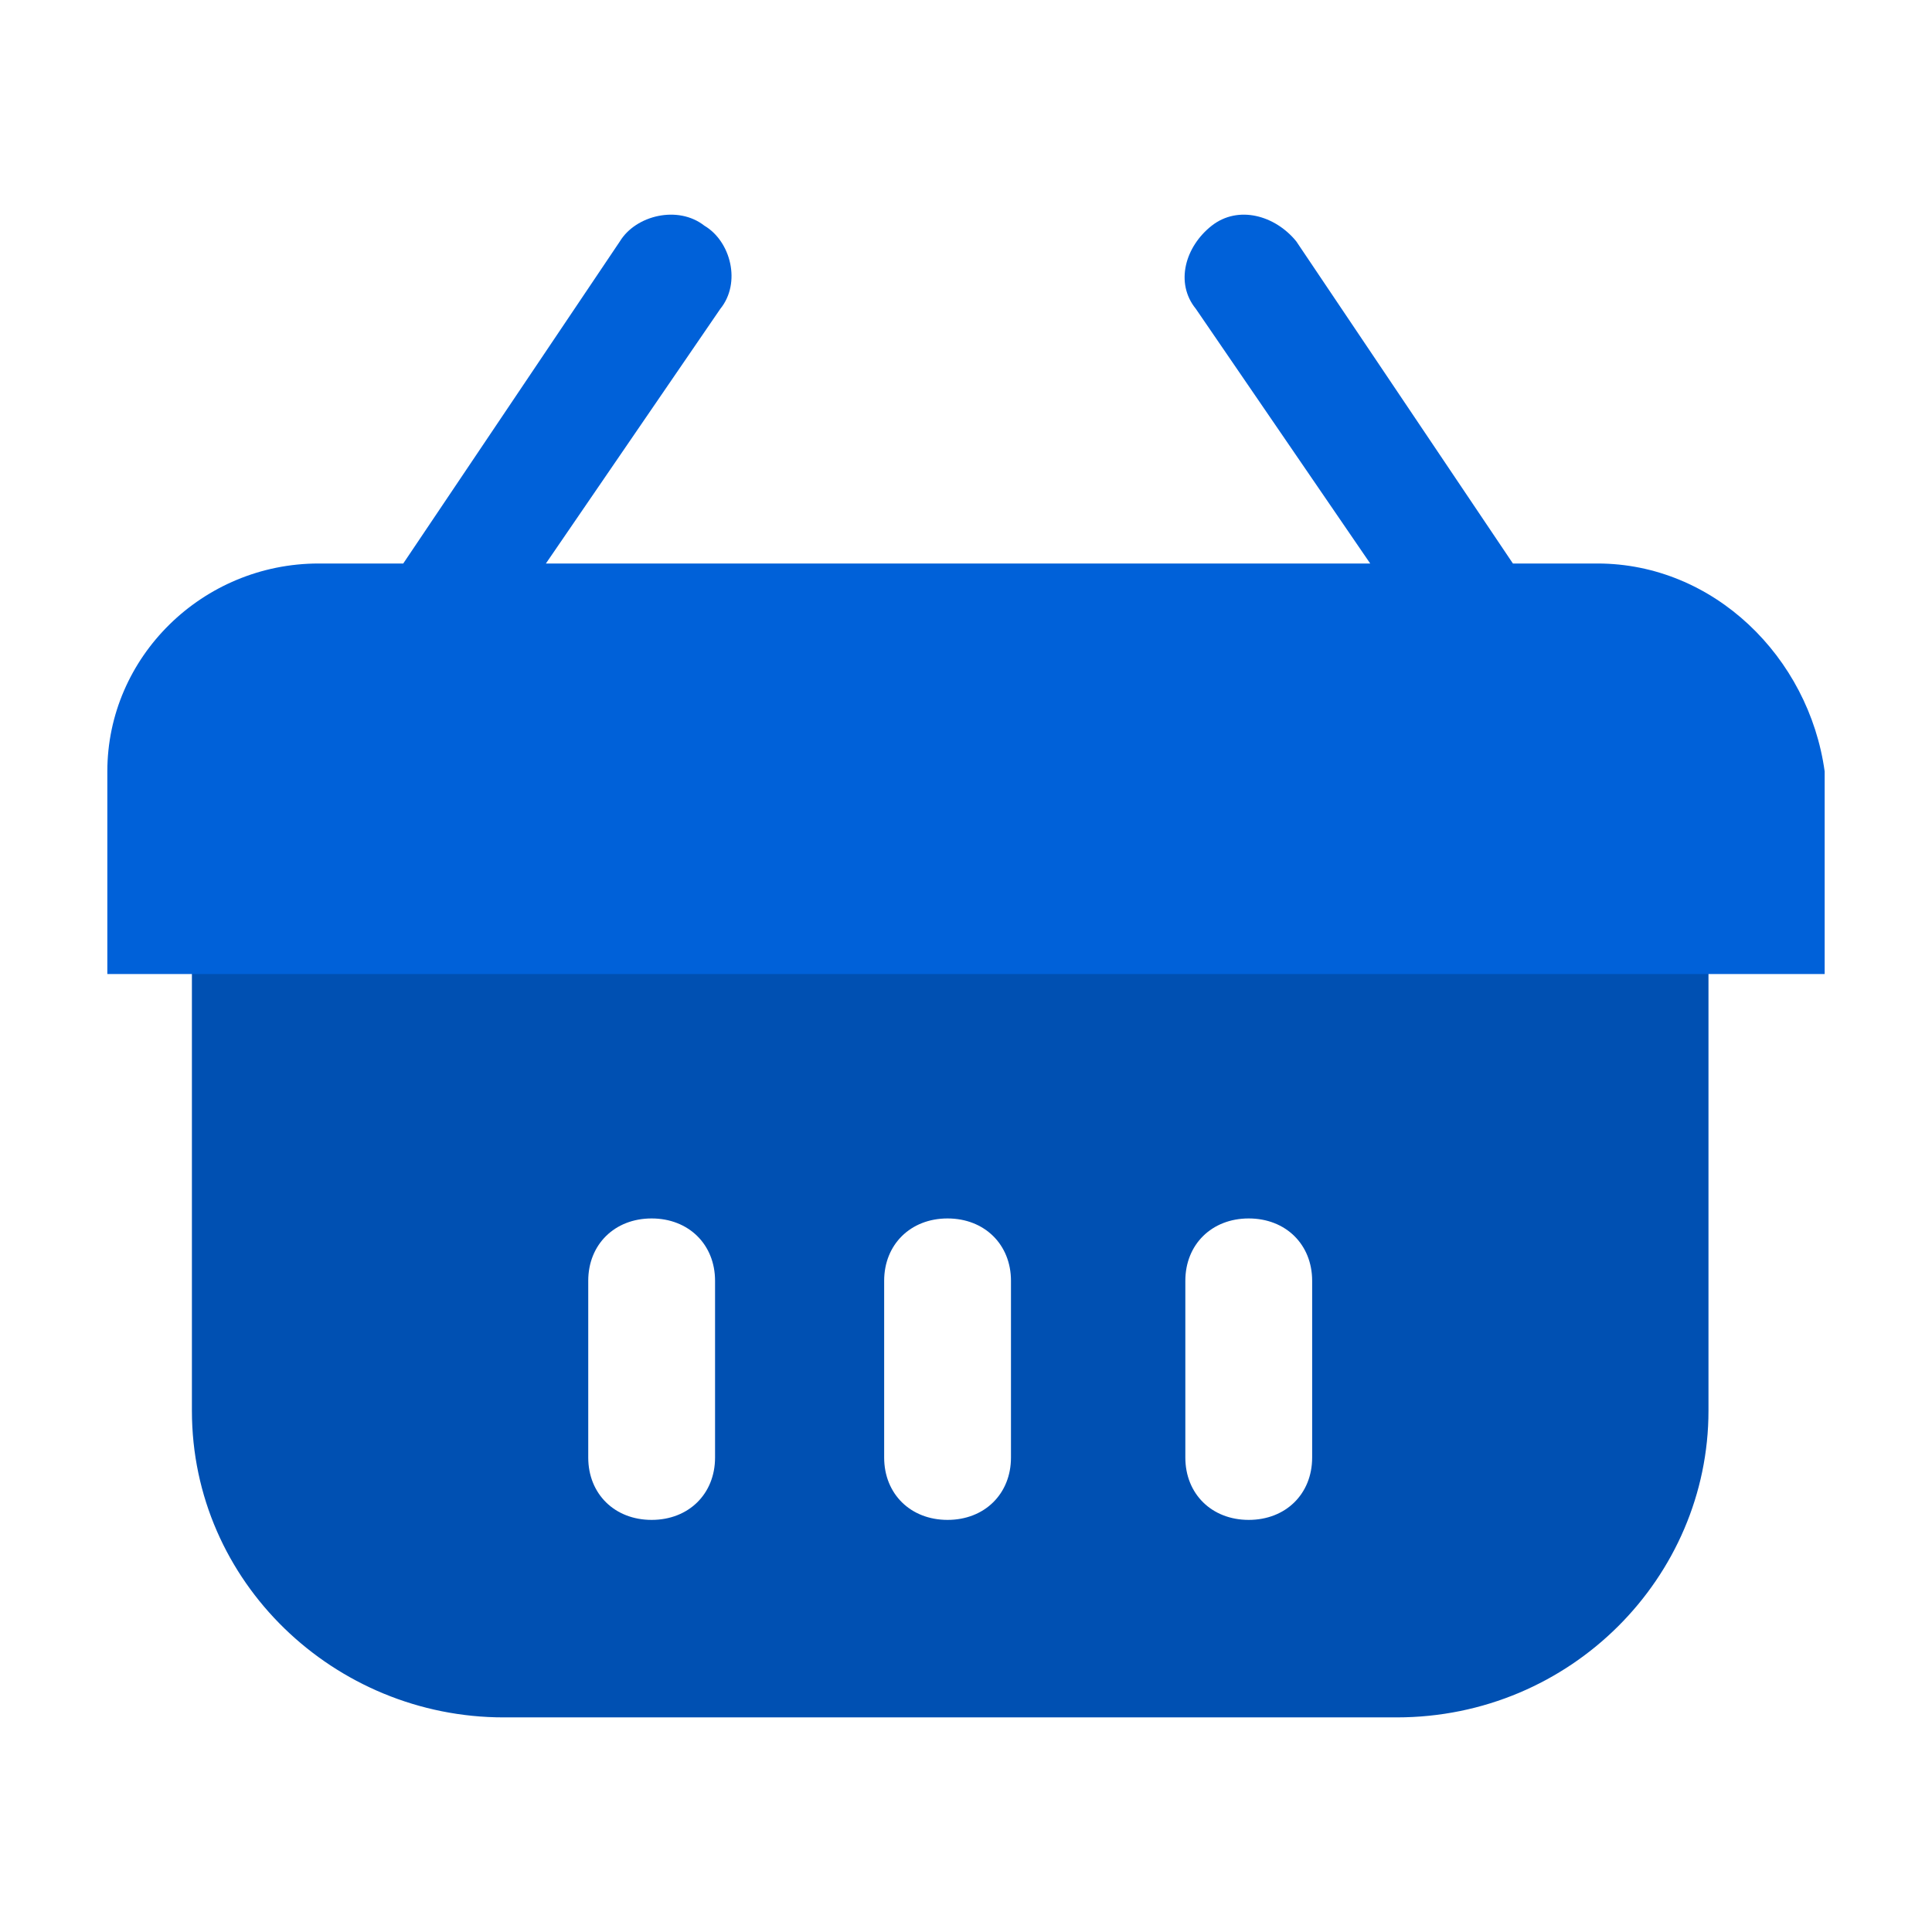
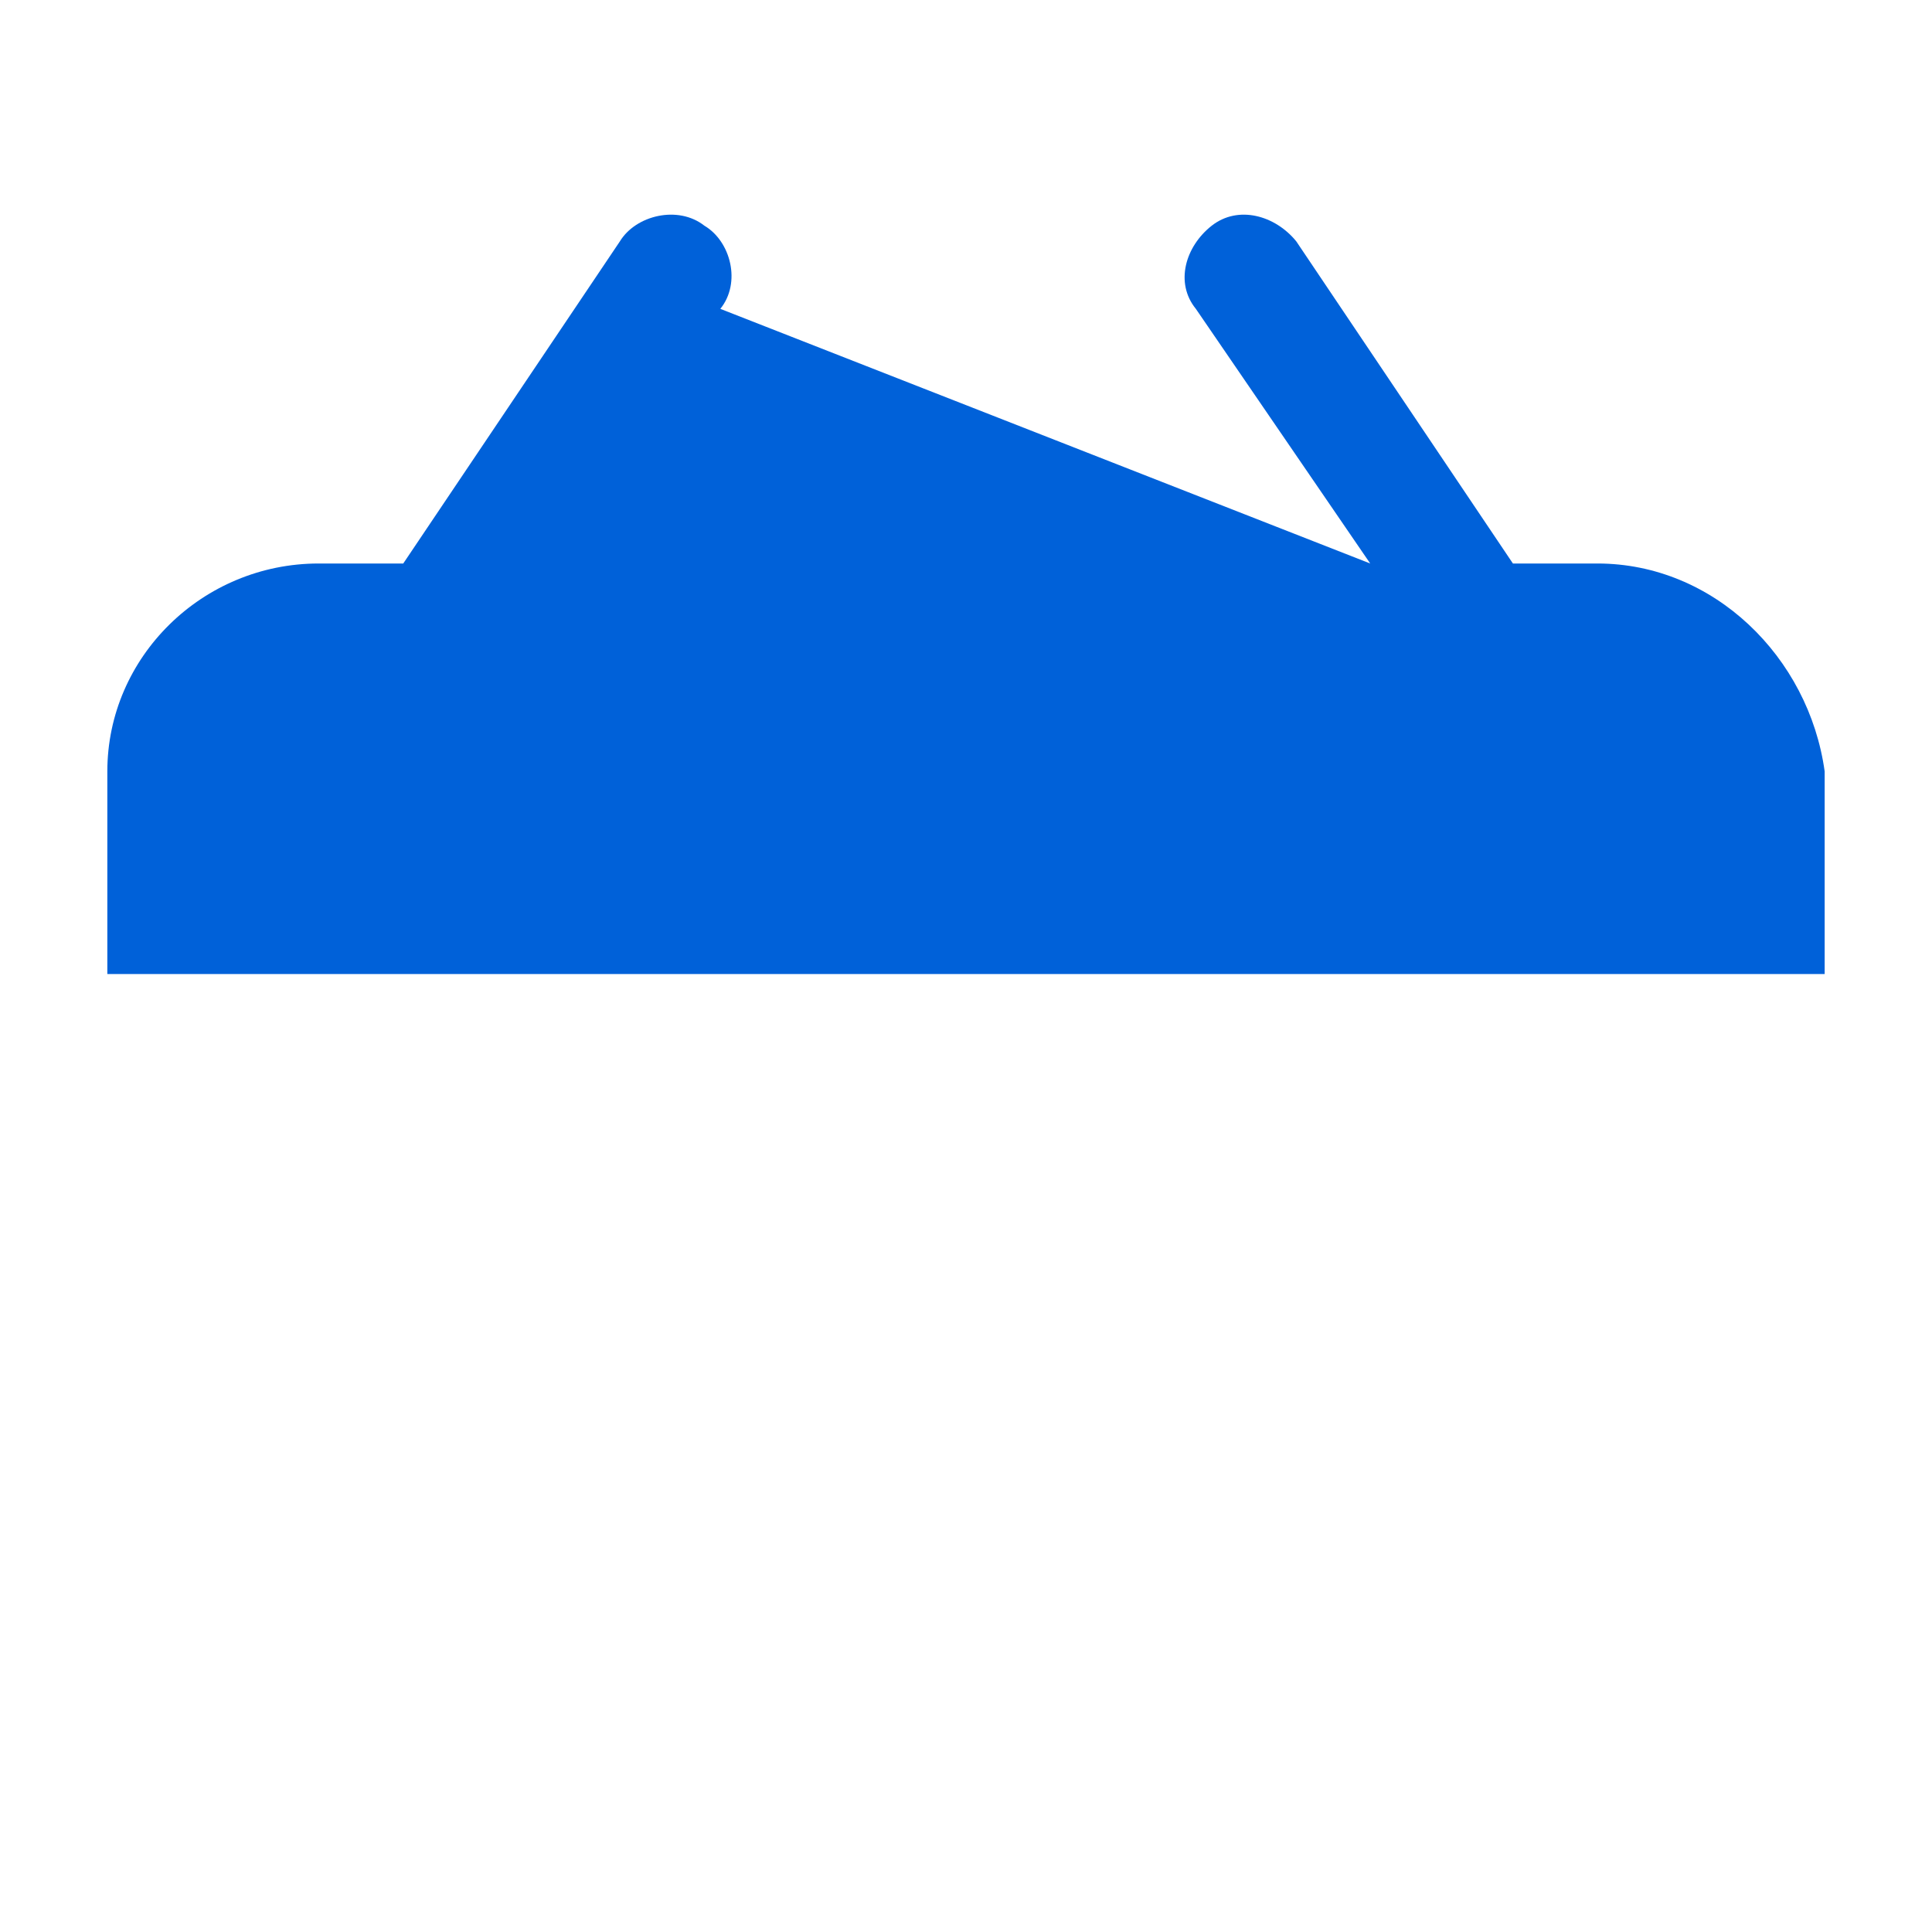
<svg xmlns="http://www.w3.org/2000/svg" width="36" height="36" viewBox="0 0 36 36" fill="none">
-   <path d="M3.576 17.572V26.287C3.576 29.483 6.235 32.001 9.385 32.001H26.025C29.275 32.001 31.835 29.386 31.835 26.287V17.572H3.576ZM13.324 27.159C13.324 27.837 12.832 28.321 12.142 28.321C11.453 28.321 10.961 27.837 10.961 27.159V23.866C10.961 23.189 11.453 22.704 12.142 22.704C12.832 22.704 13.324 23.189 13.324 23.866V27.159ZM18.838 27.159C18.838 27.837 18.345 28.321 17.656 28.321C16.967 28.321 16.475 27.837 16.475 27.159V23.866C16.475 23.189 16.967 22.704 17.656 22.704C18.345 22.704 18.838 23.189 18.838 23.866V27.159ZM24.45 27.159C24.45 27.837 23.958 28.321 23.268 28.321C22.579 28.321 22.087 27.837 22.087 27.159V23.866C22.087 23.189 22.579 22.704 23.268 22.704C23.958 22.704 24.45 23.189 24.45 23.866V27.159Z" fill="#0050B2" />
-   <path d="M29.766 10.5H28.191L24.154 4.497C23.76 4.012 23.071 3.819 22.578 4.206C22.086 4.593 21.889 5.271 22.283 5.755L25.532 10.5H10.172L13.422 5.755C13.815 5.271 13.618 4.497 13.126 4.206C12.634 3.819 11.846 4.012 11.551 4.497L7.514 10.5H5.938C3.772 10.5 2 12.243 2 14.374V18.15H34V14.374C33.705 12.243 31.932 10.5 29.766 10.5Z" fill="#0061D9" />
+   <path d="M29.766 10.5H28.191L24.154 4.497C23.76 4.012 23.071 3.819 22.578 4.206C22.086 4.593 21.889 5.271 22.283 5.755L25.532 10.5L13.422 5.755C13.815 5.271 13.618 4.497 13.126 4.206C12.634 3.819 11.846 4.012 11.551 4.497L7.514 10.5H5.938C3.772 10.5 2 12.243 2 14.374V18.15H34V14.374C33.705 12.243 31.932 10.5 29.766 10.5Z" fill="#0061D9" />
</svg>